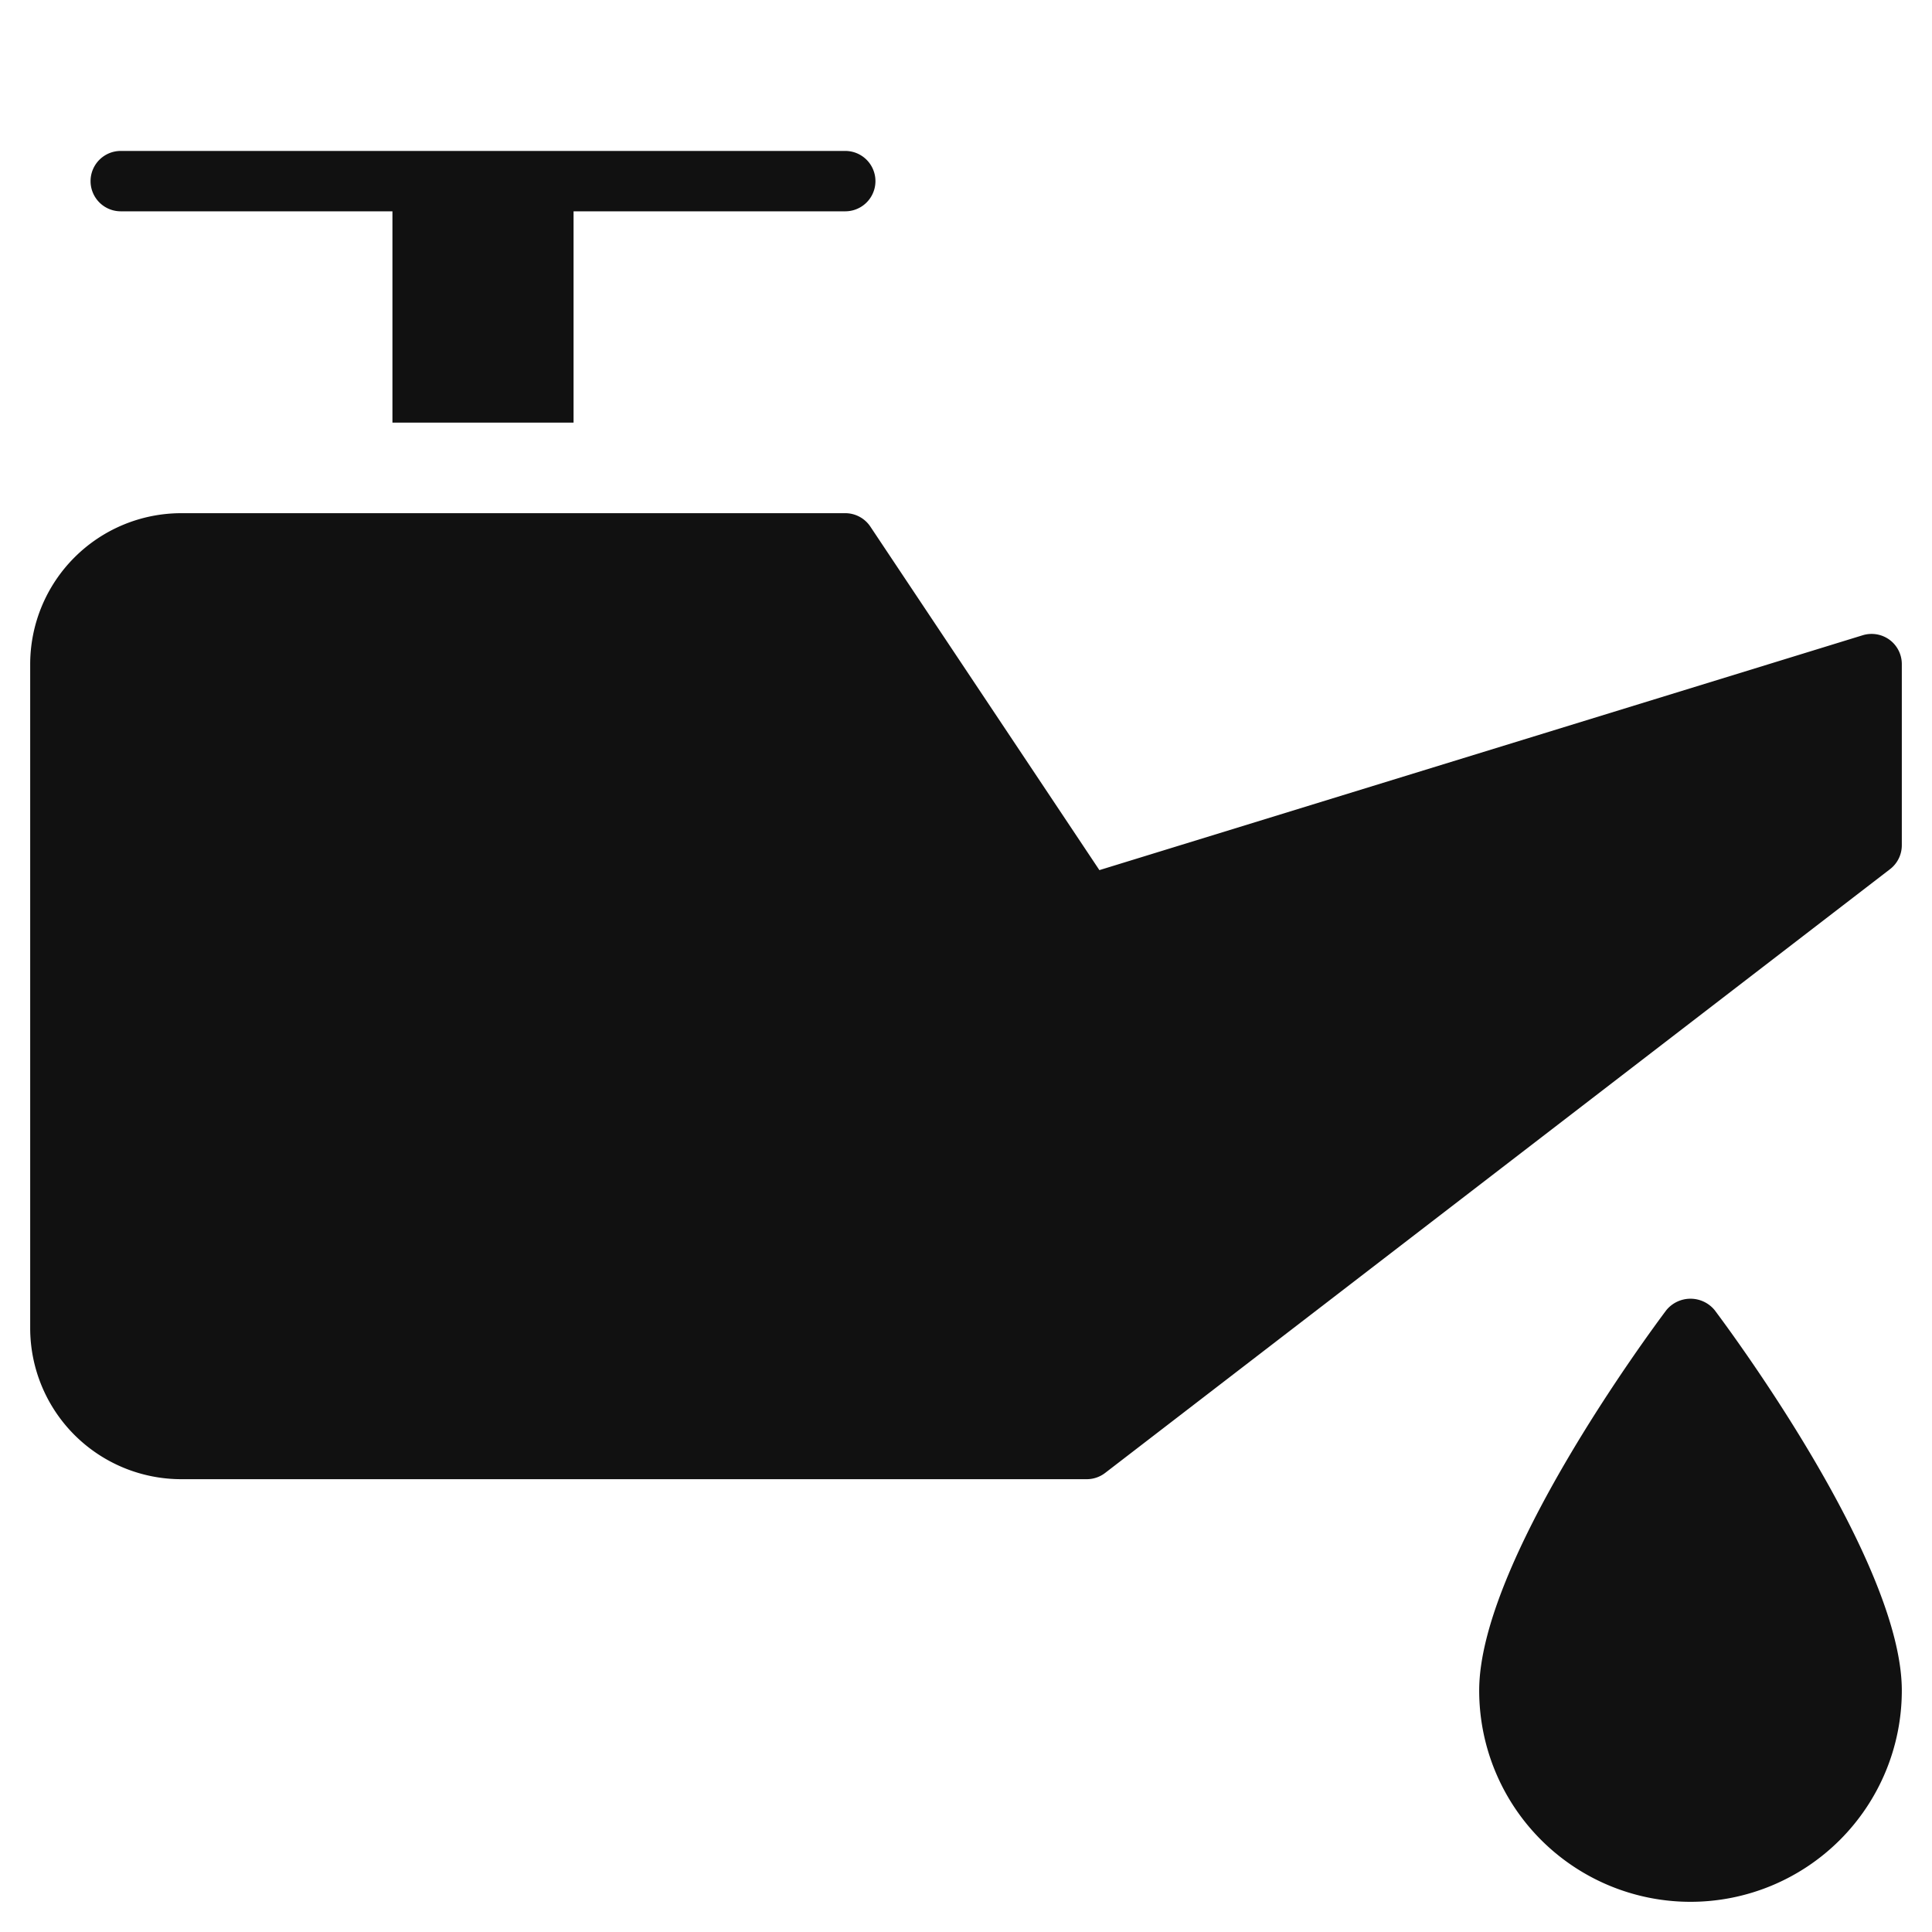
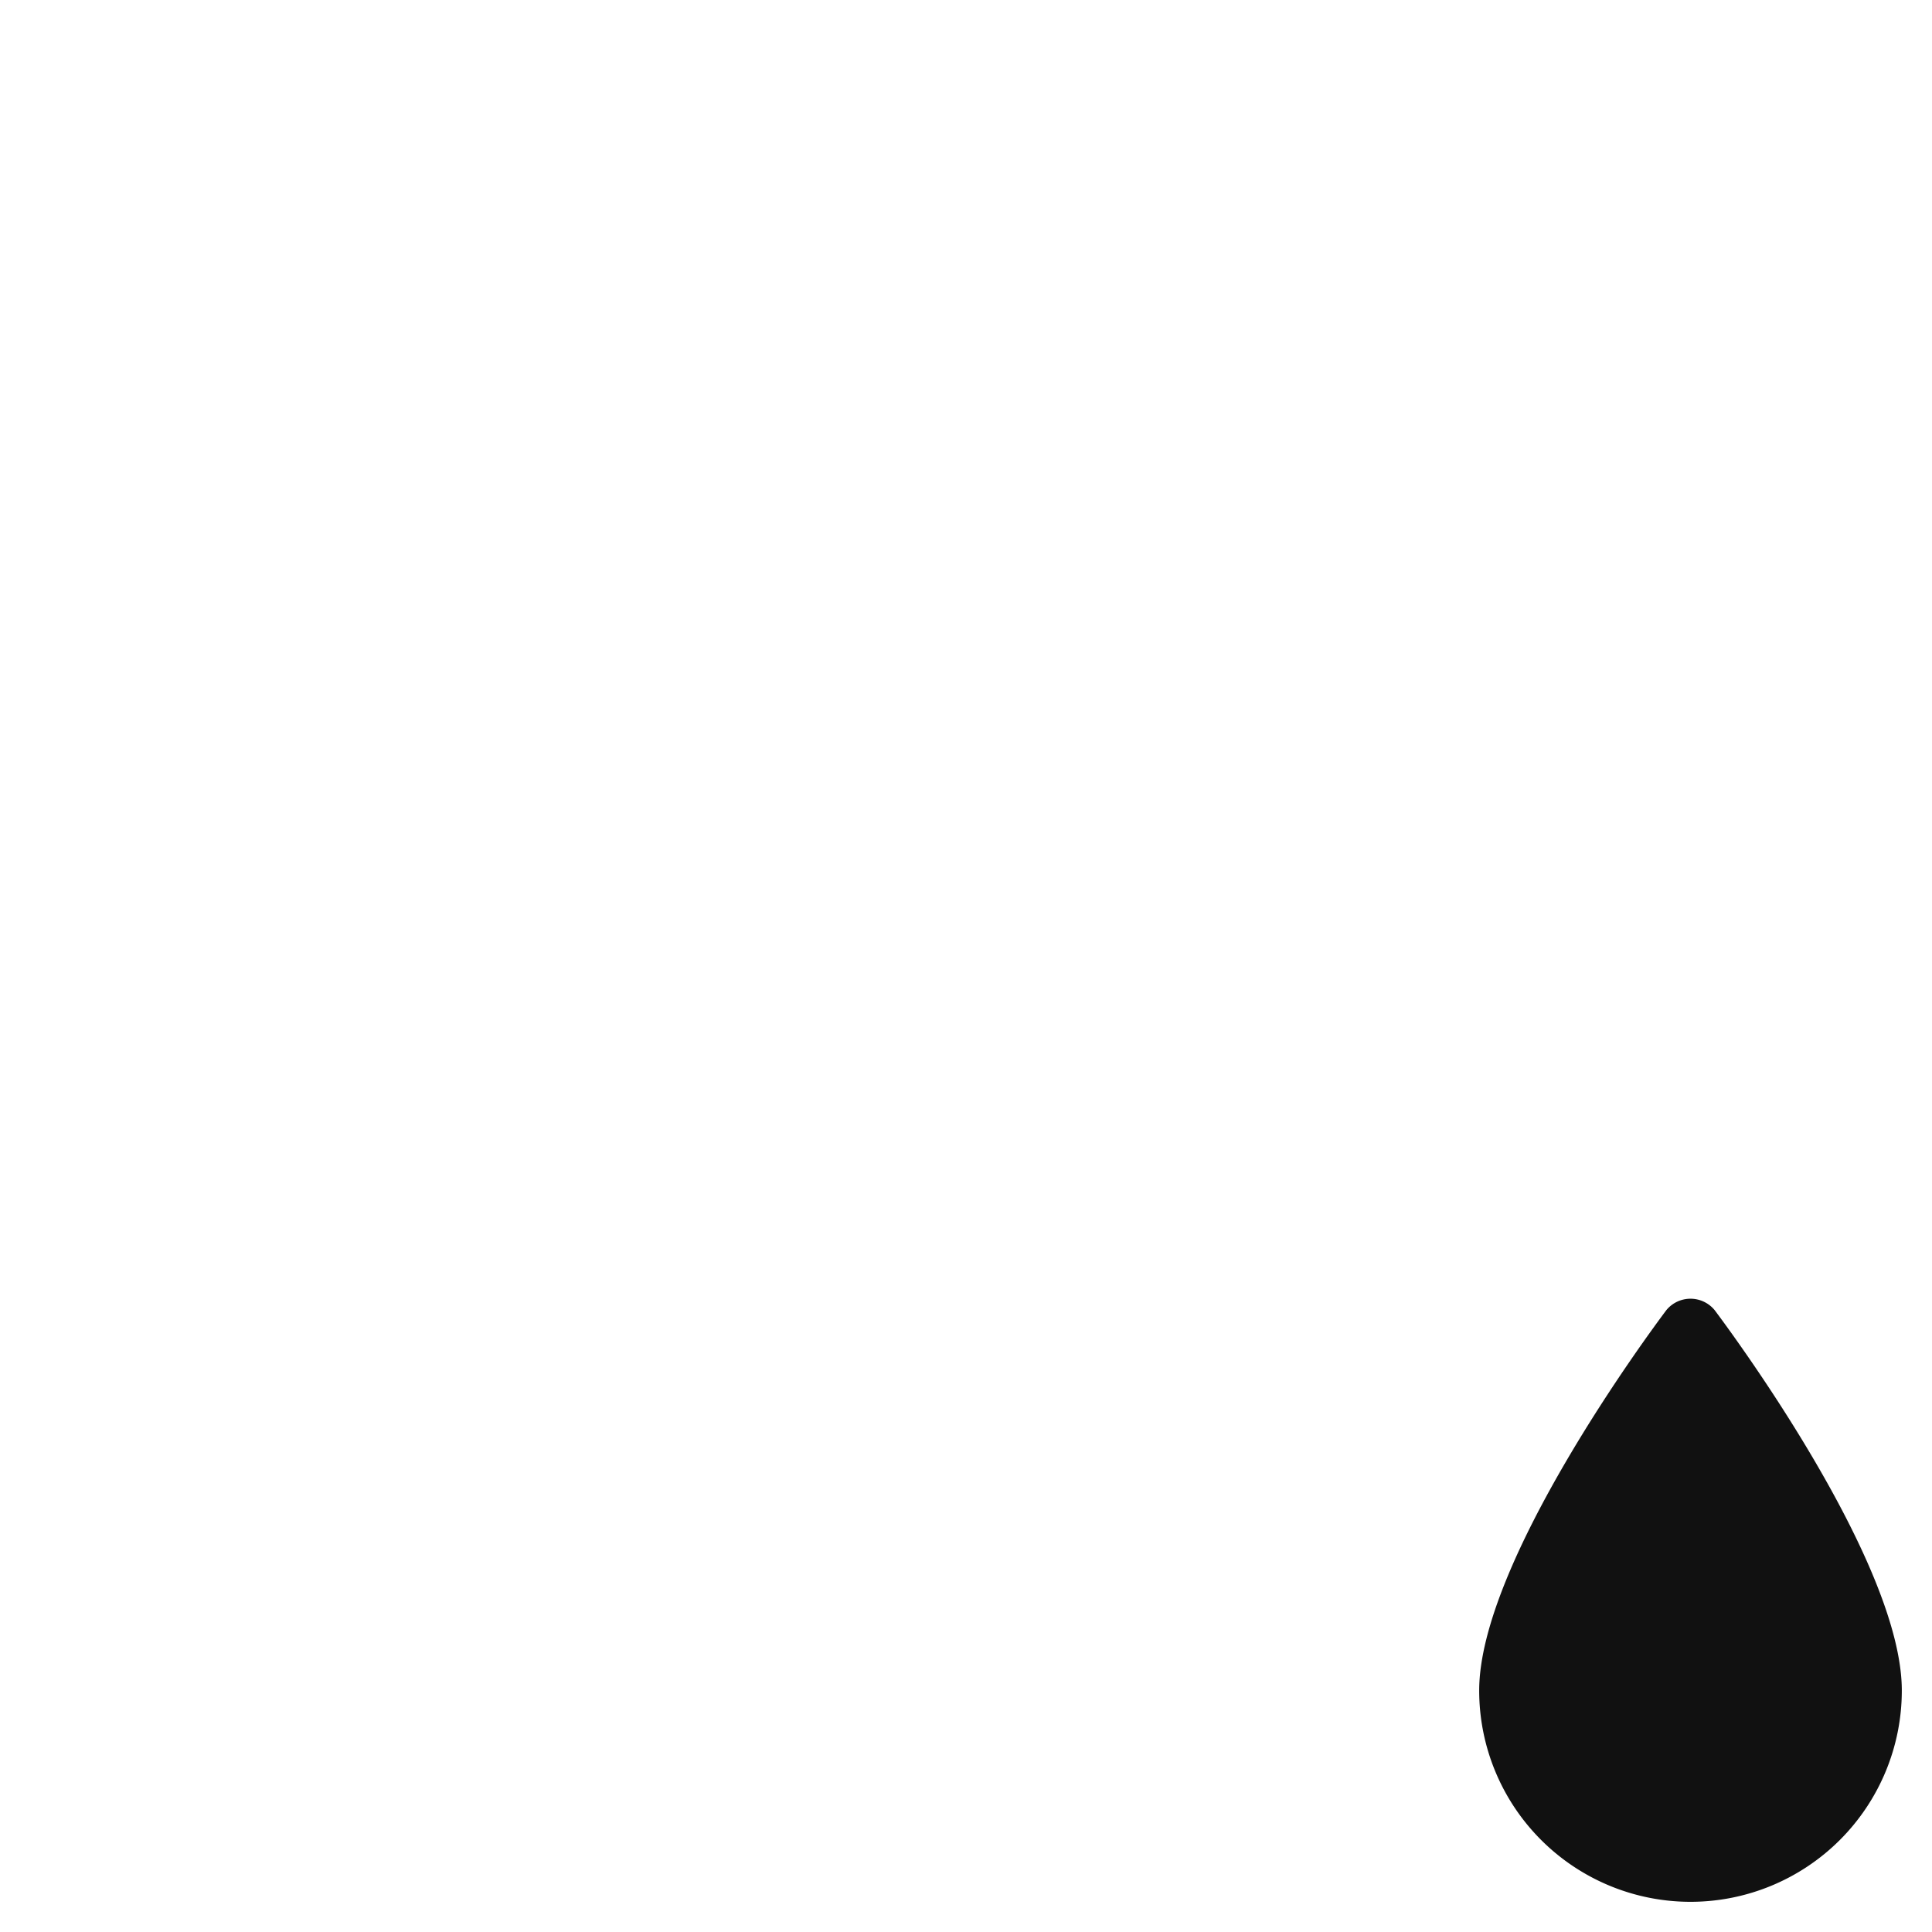
<svg xmlns="http://www.w3.org/2000/svg" viewBox="0 0 64 64" width="64" height="64">
  <g class="nc-icon-wrapper" stroke="none" fill="#111111">
-     <path d="M62.594,21.194a1.007,1.007,0,0,0-.888-.151L36.419,28.824,28.832,17.445A1,1,0,0,0,28,17H6a5.006,5.006,0,0,0-5,5V44a5.006,5.006,0,0,0,5,5H36a1,1,0,0,0,.609-.207l26-20A1,1,0,0,0,63,28V22A1,1,0,0,0,62.594,21.194Z" fill="#111111" />
-     <path d="M4,7h9v7h6V7h9a1,1,0,0,0,0-2H4A1,1,0,0,0,4,7Z" data-color="color-2" />
    <path d="M55.2,43.4c-.635.846-6.2,8.388-6.2,12.6a7,7,0,0,0,14,0c0-4.212-5.565-11.754-6.2-12.6A1.035,1.035,0,0,0,55.2,43.4Z" data-color="color-2" />
  </g>
</svg>